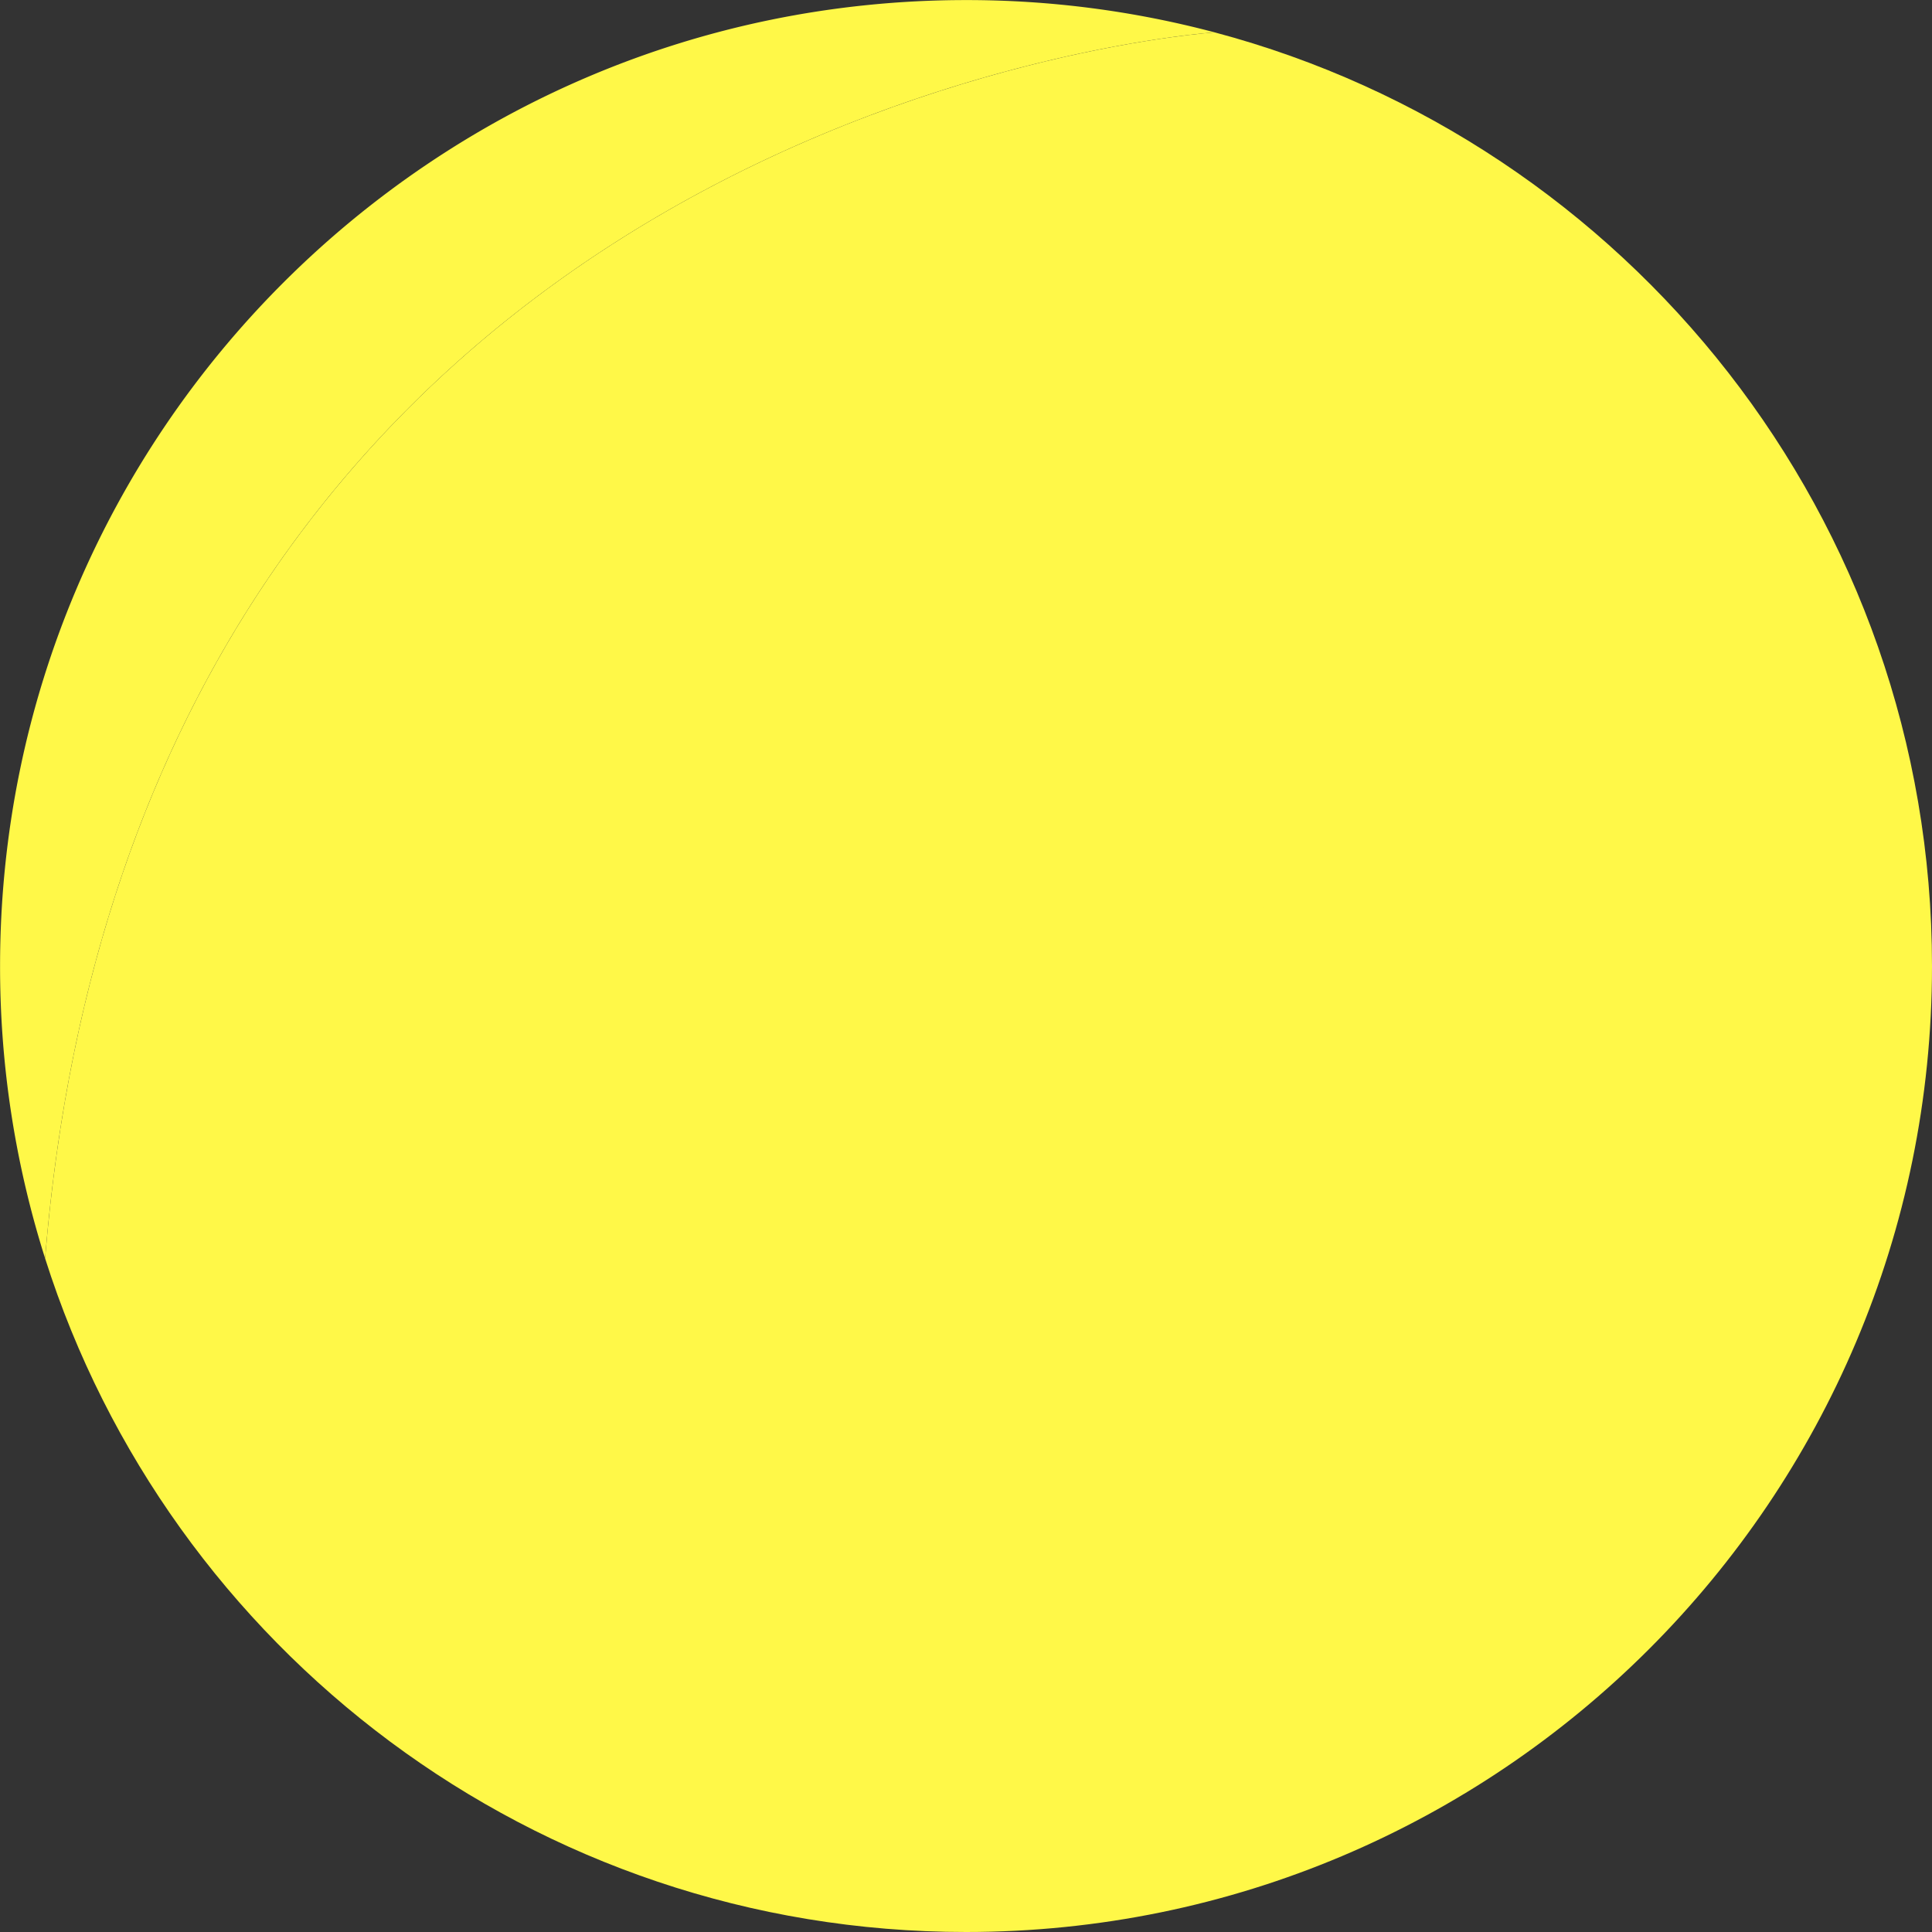
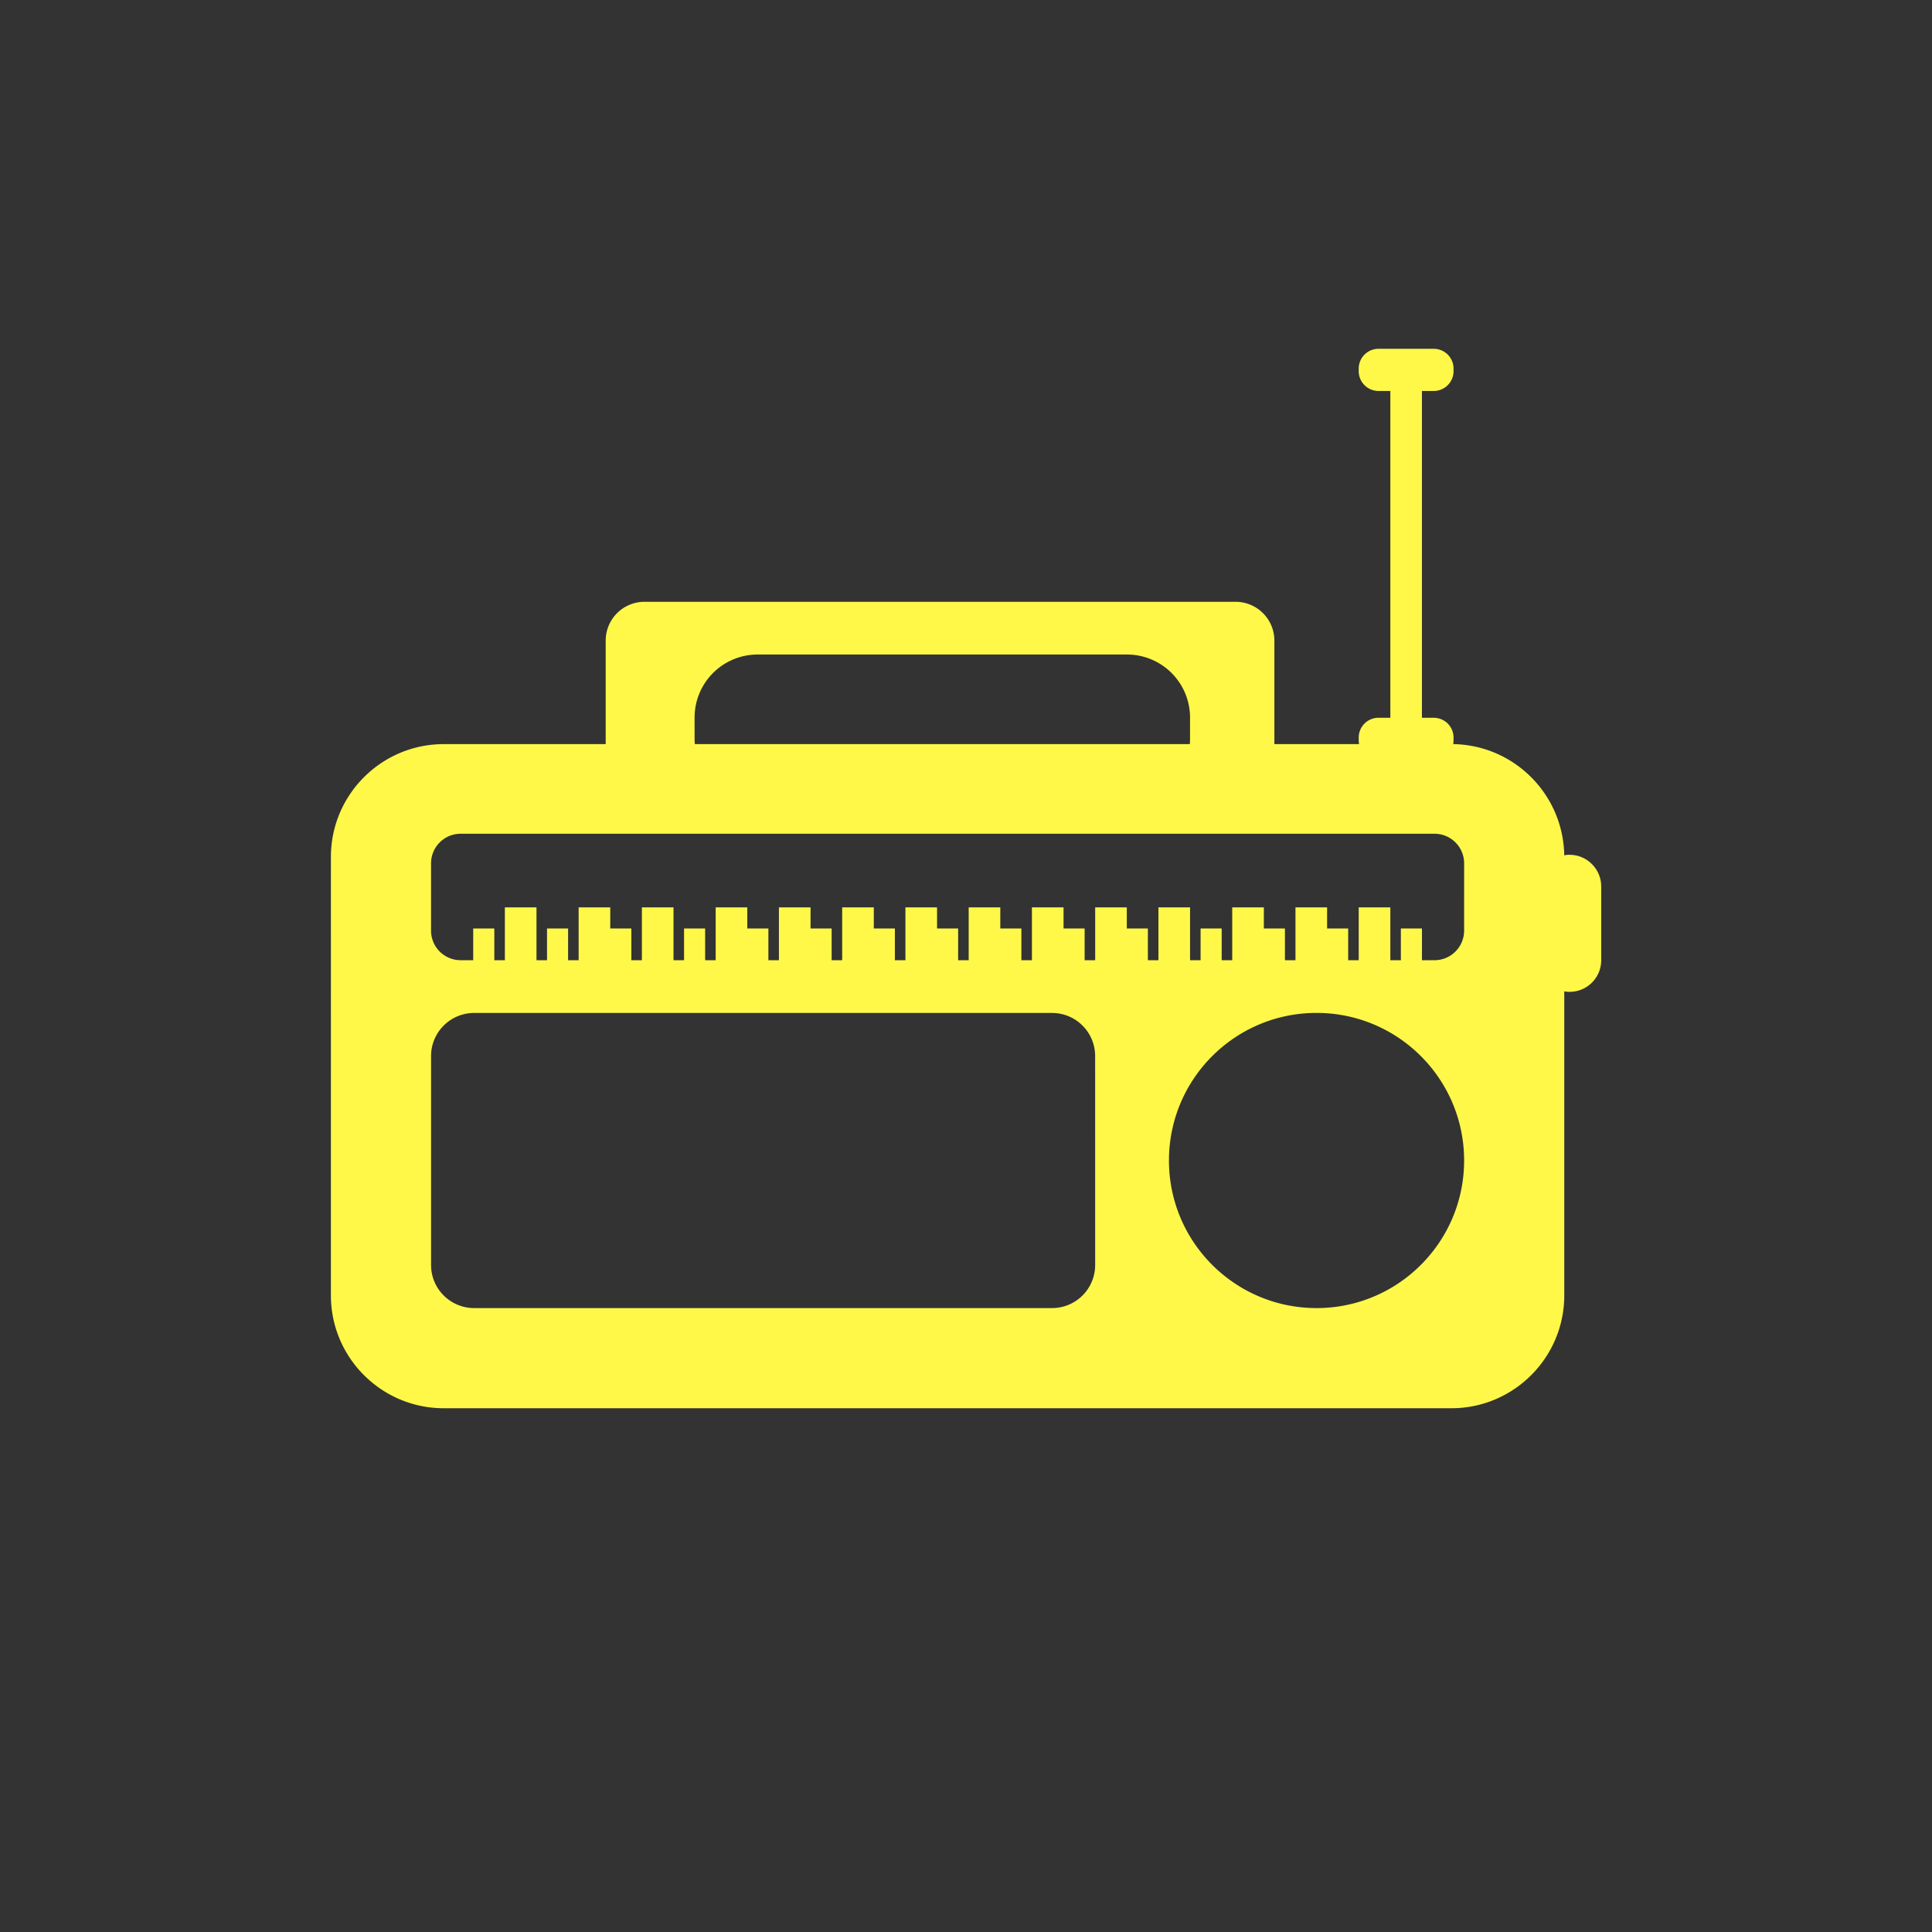
<svg xmlns="http://www.w3.org/2000/svg" data-name="Layer 1" fill="#000000" height="2914.1" preserveAspectRatio="xMidYMid meet" version="1" viewBox="42.9 42.9 2914.1 2914.1" width="2914.1" zoomAndPan="magnify">
  <rect x="42.9" y="42.9" width="2914.1" height="2914.1" fill="#333333" stroke="none" />
  <g id="change1_1">
-     <path d="M1875.07,91.74S253,197.71,110.94,1941A1456.19,1456.19,0,0,1,43,1500C43,695.32,695.32,43,1500,43A1458.66,1458.66,0,0,1,1875.07,91.74Z" fill="#fff848" />
-   </g>
+     </g>
  <g id="change2_1">
-     <path d="M2957,1500c0,804.68-652.32,1457-1457,1457-650.95,0-1202.2-426.89-1389.06-1016C253,197.71,1875.07,91.74,1875.07,91.74,2498,257.21,2957,825,2957,1500Z" fill="#fff848" />
-   </g>
+     </g>
  <g id="change3_1">
    <path d="M2444,1346.21a47.62,47.62,0,0,0-33.71-14,33.22,33.22,0,0,0-8,.8c-1.43-91.91-75.68-166.31-167.59-167.75a25,25,0,0,0,.63-6v-3.82a29.86,29.86,0,0,0-29.89-29.89h-17.8V632.61h17.8a29.86,29.86,0,0,0,29.89-29.9v-3.82A29.86,29.86,0,0,0,2205.5,569h-83.32a29.86,29.86,0,0,0-29.89,29.89v3.82a29.86,29.86,0,0,0,29.89,29.9H2140v492.91h-17.81a29.86,29.86,0,0,0-29.89,29.89v3.82a25.54,25.54,0,0,0,.63,6h-128a17.21,17.21,0,0,0,.16-2.86V1009.13a58.56,58.56,0,0,0-58.51-58.52H1015a58.56,58.56,0,0,0-58.52,58.52v153.28a17.21,17.21,0,0,0,.16,2.86H712.29c-94,0-170.29,76.33-170.29,170.29V1996.7c0,94,76.32,170.3,170.29,170.3H2232.05c94,0,170.3-76.32,170.3-170.3V1538.14a33.22,33.22,0,0,0,8,.79,47.63,47.63,0,0,0,47.7-47.7v-111.3A47.6,47.6,0,0,0,2444,1346.21Zm-1353.45-221a95.13,95.13,0,0,1,95.08-95.08H1742.8a95.12,95.12,0,0,1,95.08,95.08v32.43c0,2.55-.15,5.09-.31,7.64H1090.88c-.16-2.55-.32-5.09-.32-7.64Zm604.22,825.71a65,65,0,0,1-65,65H758.08a65,65,0,0,1-65-65V1635.77a65,65,0,0,1,65-65h871.66a65,65,0,0,1,65,65Zm333.91,65c-122.94,0-222.6-99.66-222.6-222.6s99.66-222.61,222.6-222.61,222.6,99.66,222.6,222.61S2151.63,2015.94,2028.69,2015.94Zm222.6-569.23a44.65,44.65,0,0,1-44.51,44.52h-19.09v-47.87h-31.8v47.87H2140v-79.67h-47.7v79.67h-15.9v-47.87h-31.8v-31.8h-47.7v79.67H1981v-47.87h-31.8v-31.8h-47.7v79.67h-15.9v-47.87h-31.8v47.87h-15.91v-79.67h-47.7v79.67h-15.9v-47.87h-31.8v-31.8h-47.7v79.67h-15.9v-47.87h-31.8v-31.8h-47.7v79.67h-15.9v-47.87h-31.8v-31.8H1504v79.67h-15.91v-47.87h-31.8v-31.8h-47.7v79.67h-15.9v-47.87h-31.8v-31.8h-47.7v79.67h-15.9v-47.87h-31.8v-31.8h-47.7v79.67h-15.9v-47.87h-31.8v-31.8h-47.71v79.67h-15.9v-47.87h-31.8v47.87h-15.9v-79.67h-47.7v79.67h-15.9v-47.87h-31.8v-31.8h-47.7v79.67h-15.9v-47.87H868v47.87h-15.9v-79.67h-47.7v79.67h-15.9v-47.87H756.65v47.87H737.57a44.65,44.65,0,0,1-44.52-44.52V1345a44.65,44.65,0,0,1,44.52-44.53H2206.78a44.65,44.65,0,0,1,44.51,44.53Z" fill="#fff848" />
  </g>
  <g id="change3_2">
-     <path d="M1502.54,1660.88H869.39a65,65,0,0,0-65,65v134.84a65,65,0,0,0,65,65h633.15a65,65,0,0,0,65-65V1725.92A65,65,0,0,0,1502.54,1660.88Zm-523.28,212a79.5,79.5,0,1,1,79.51-79.5A79.5,79.5,0,0,1,979.26,1872.84Zm413.41,0a79.5,79.5,0,1,1,79.5-79.5A79.5,79.5,0,0,1,1392.67,1872.84Z" fill="#fff848" />
-   </g>
+     </g>
</svg>